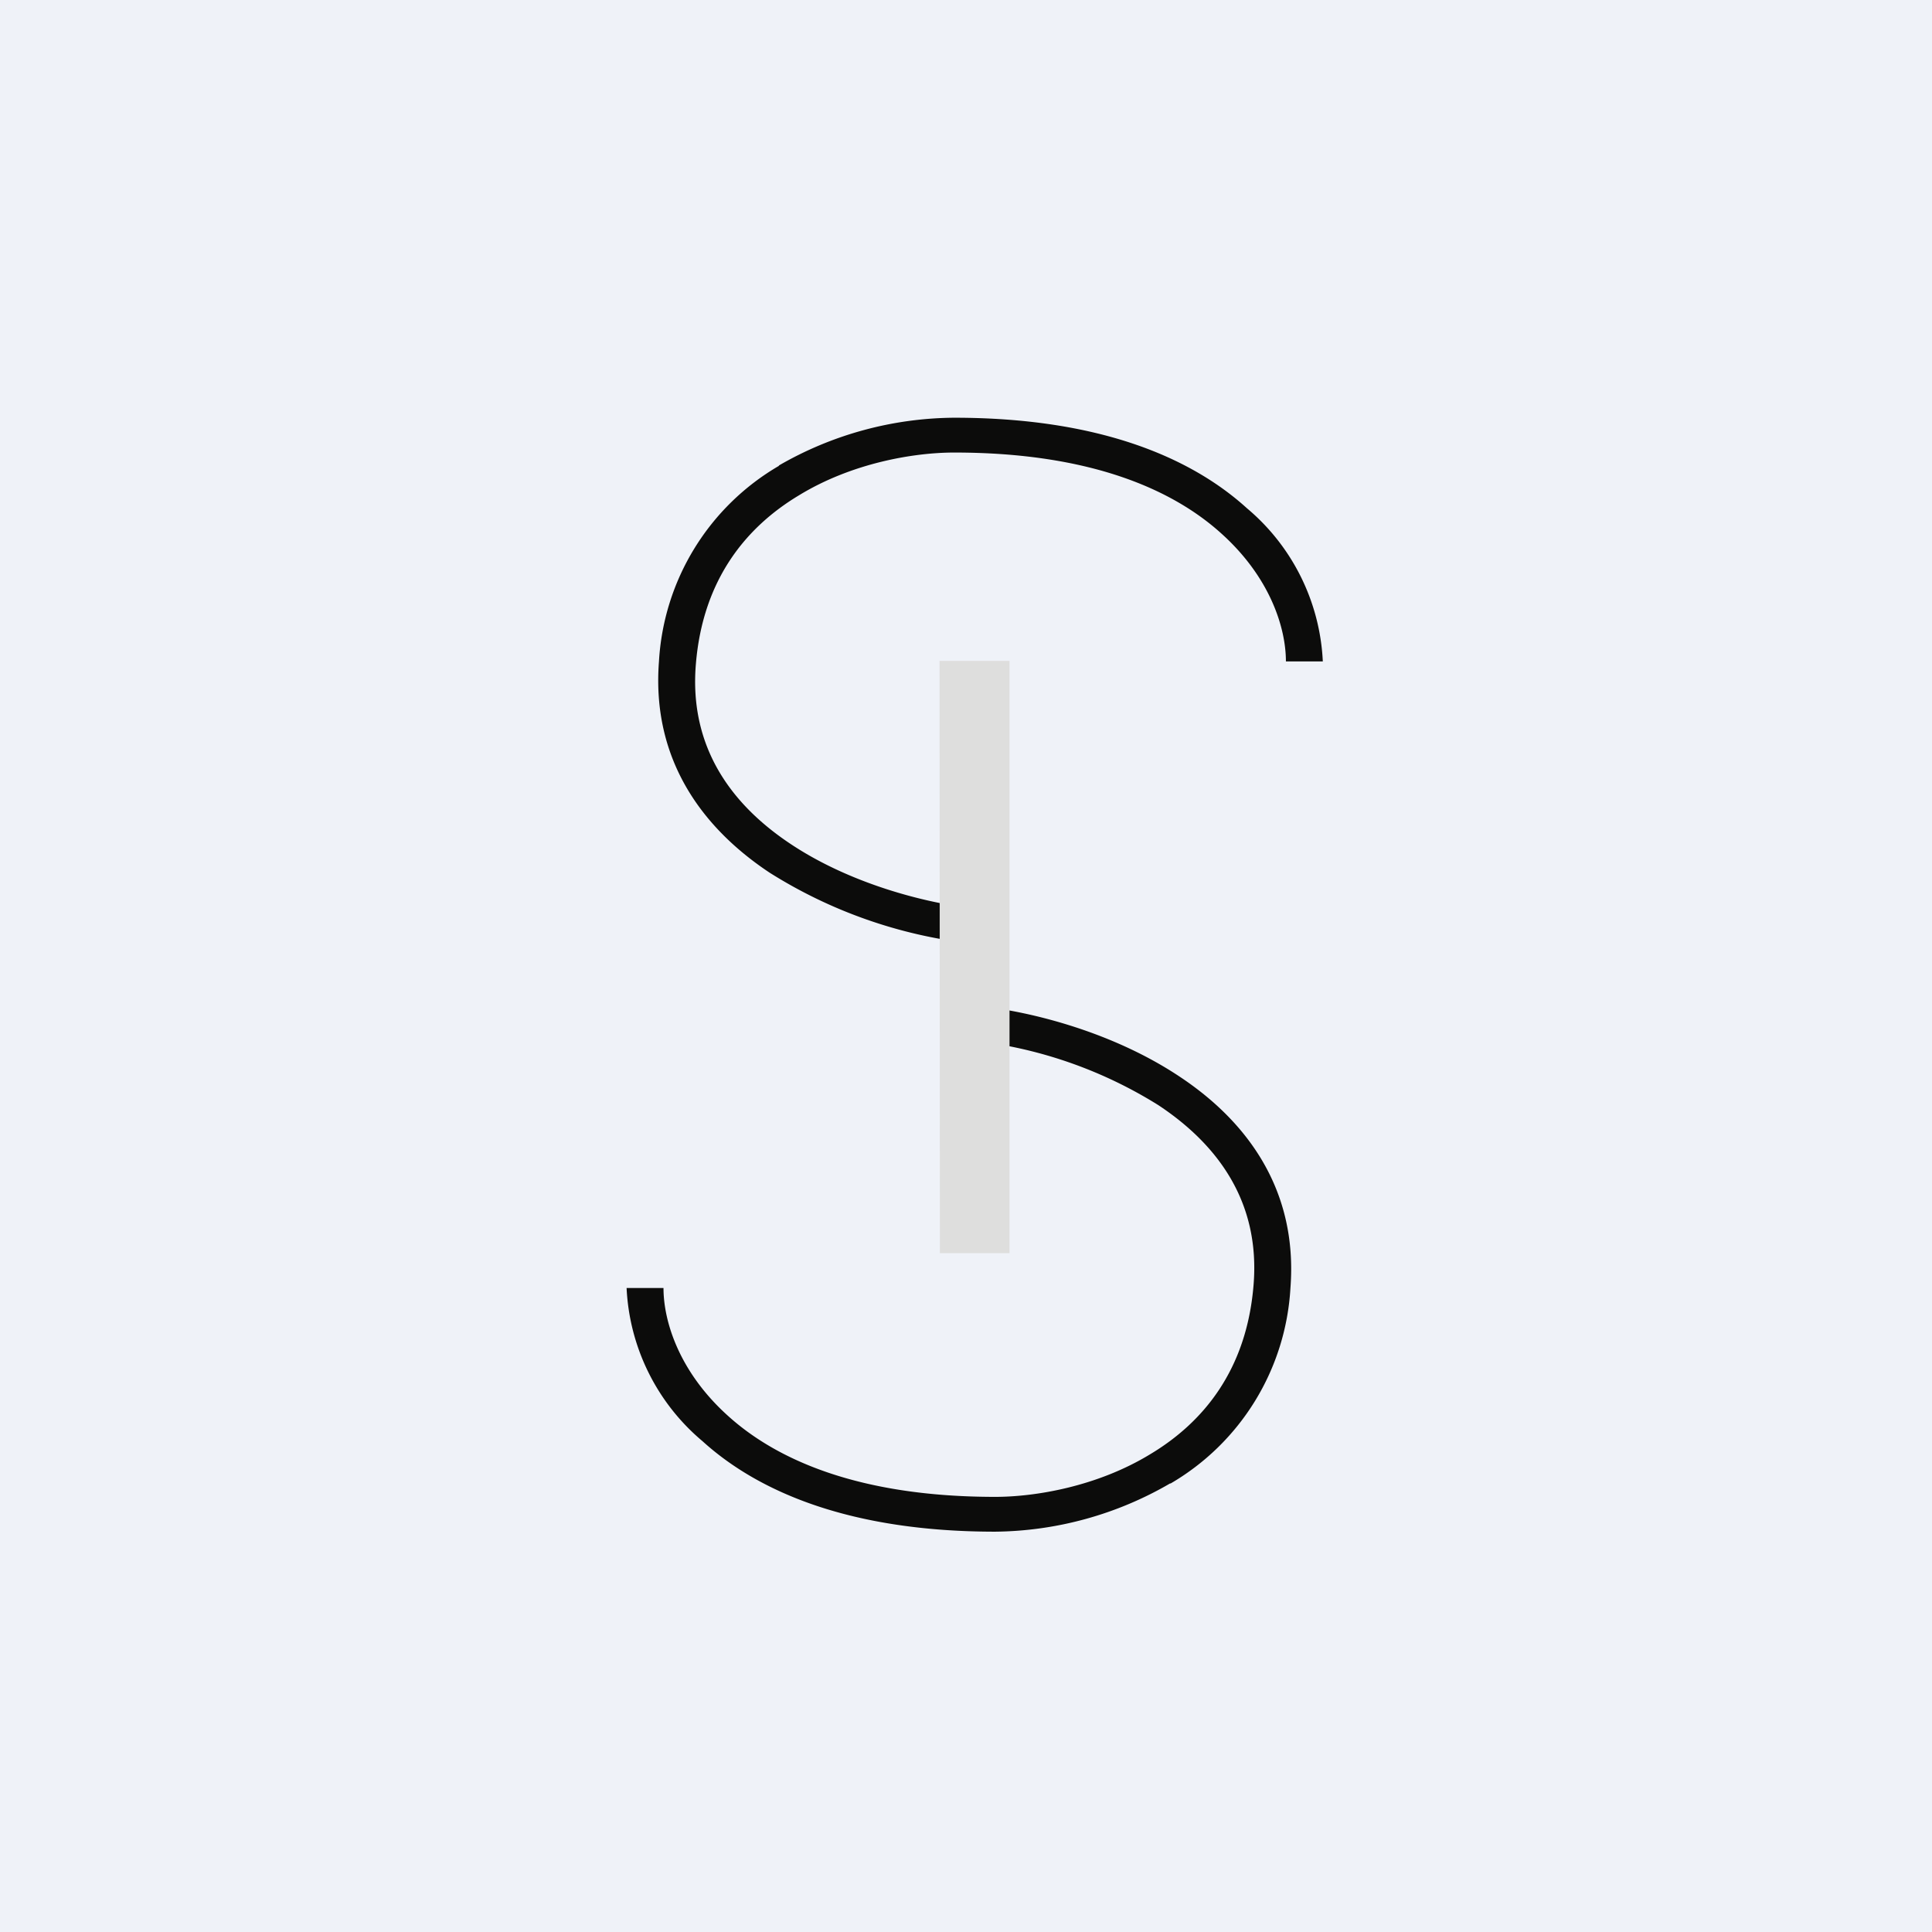
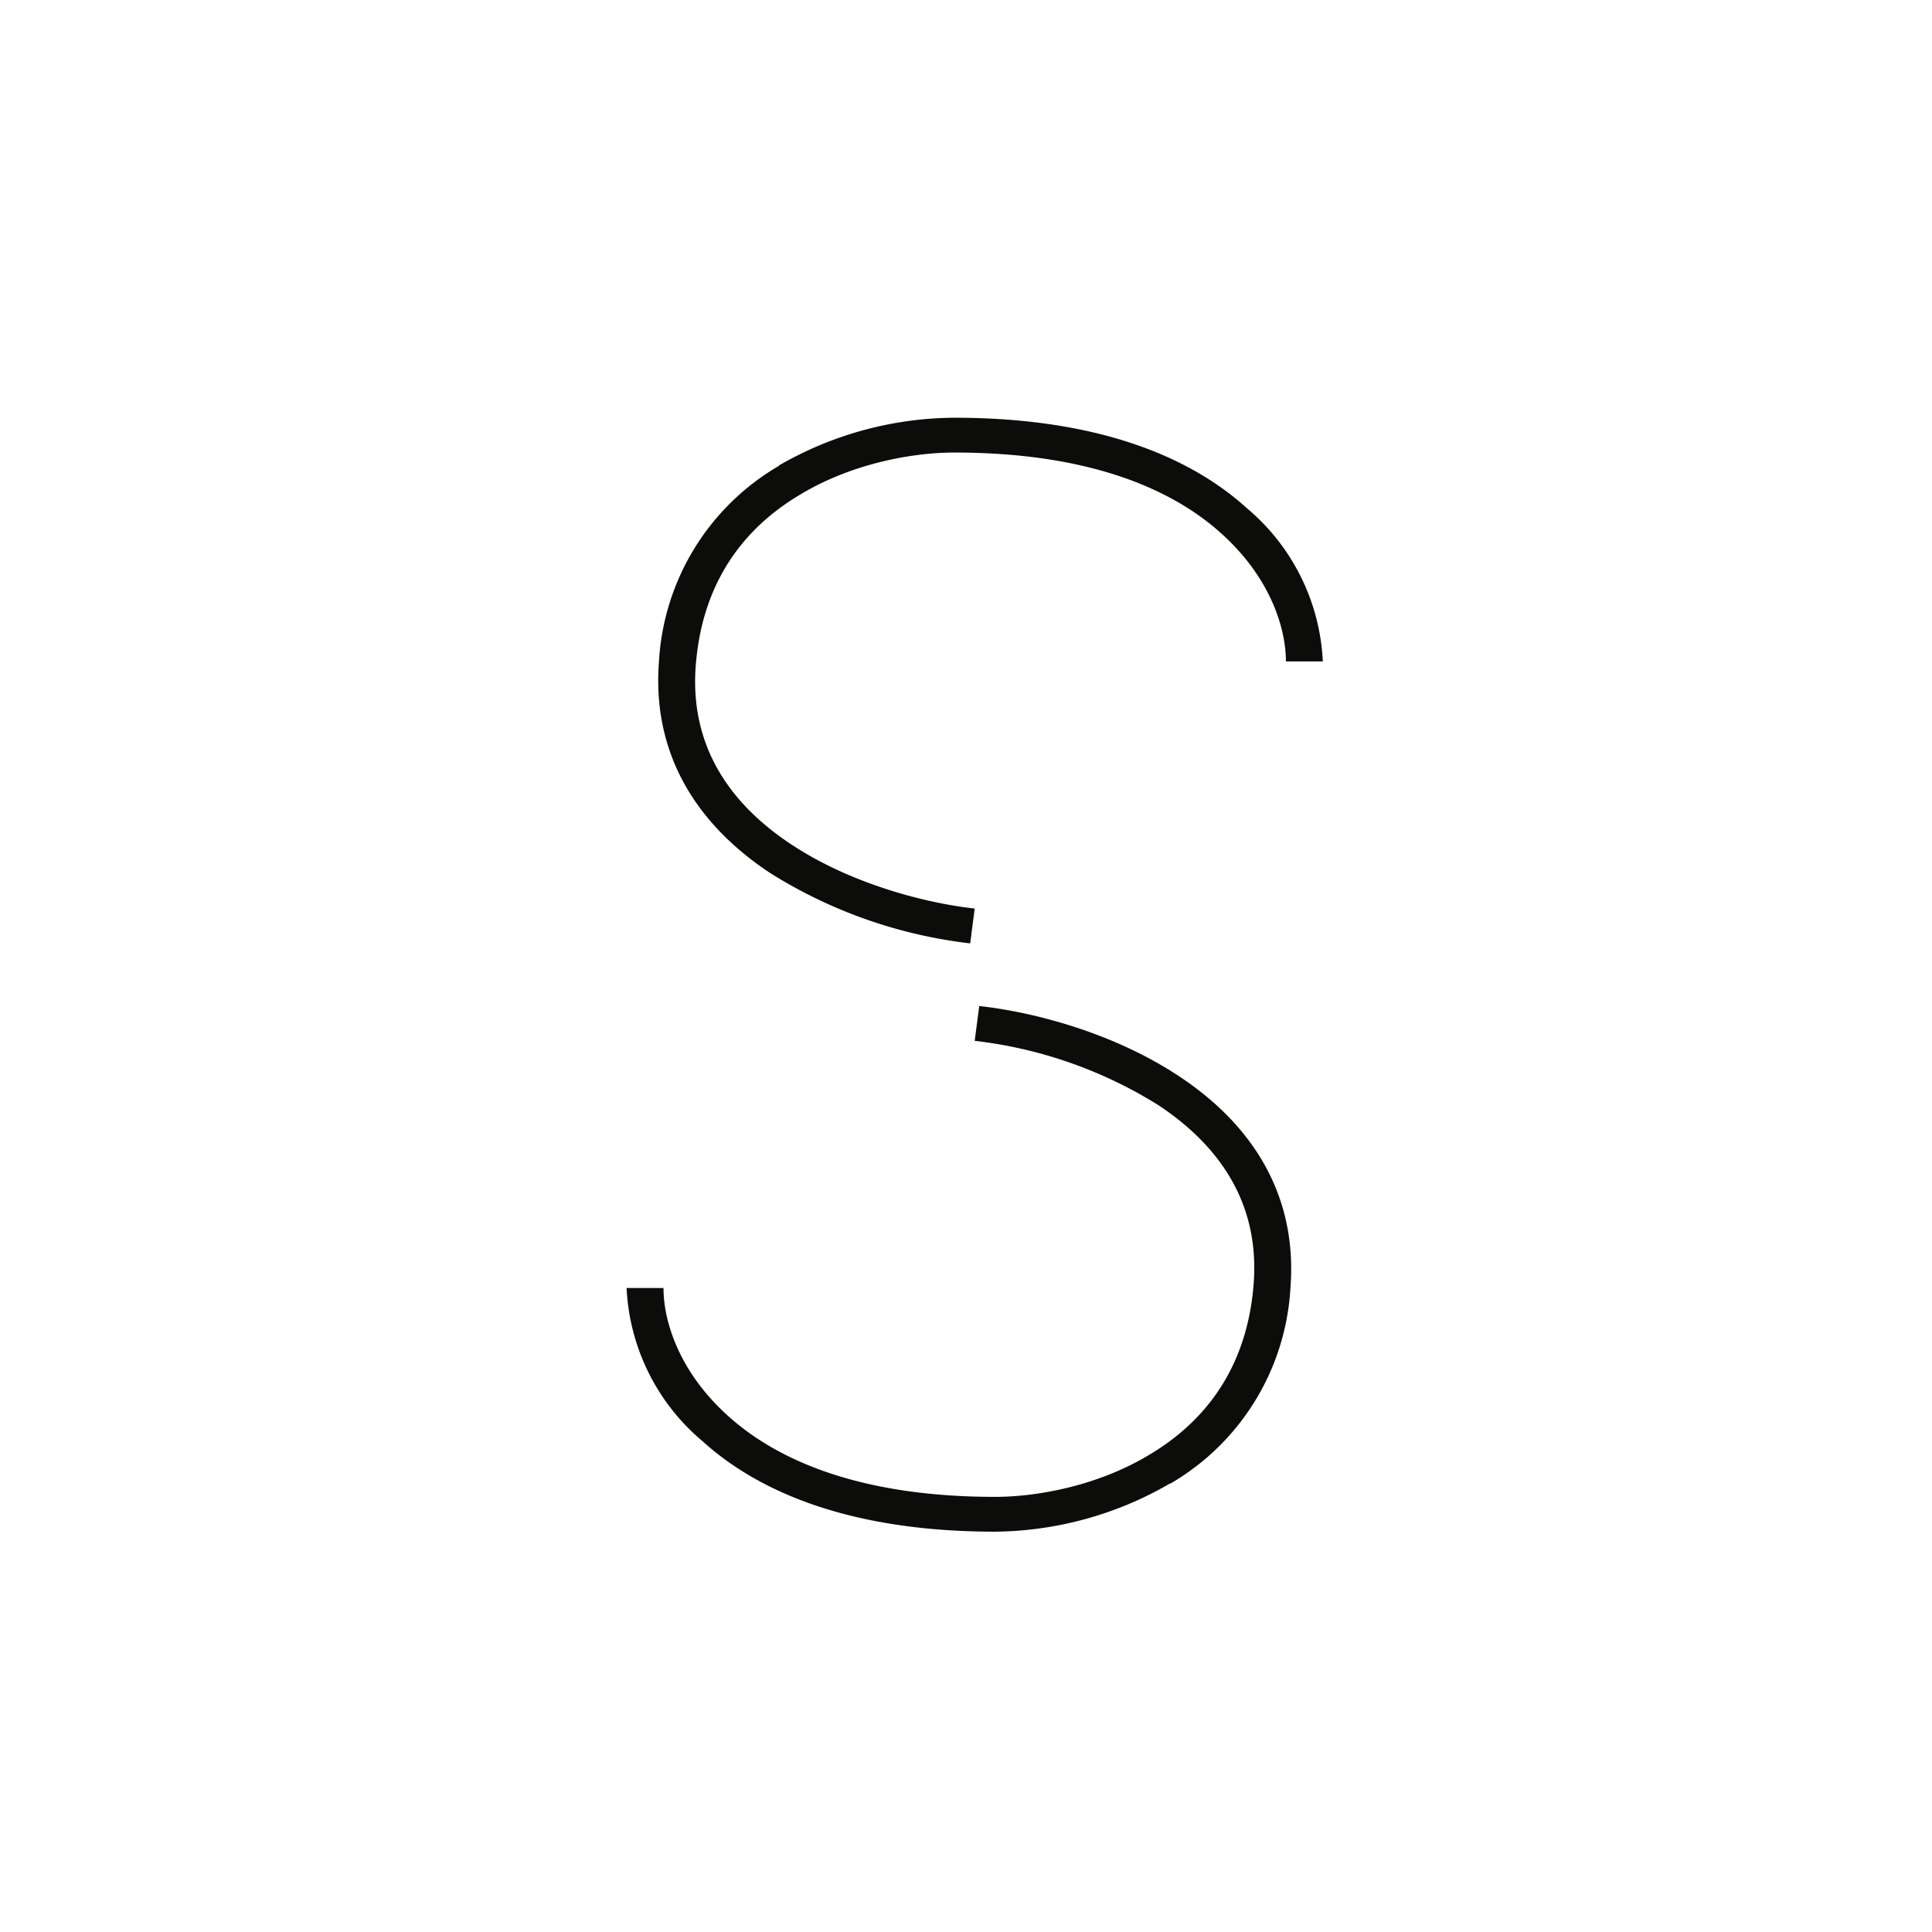
<svg xmlns="http://www.w3.org/2000/svg" viewBox="0 0 55.5 55.5">
-   <path d="M 0,0 H 55.5 V 55.5 H 0 Z" fill="rgb(239, 242, 248)" />
  <path d="M 22.37,13.375 A 10.18,10.18 0 0,1 27.41,12 C 31.53,12 34.19,13.12 35.82,14.6 A 6.12,6.12 0 0,1 38,19 H 36.94 C 36.94,18.04 36.49,16.59 35.09,15.33 C 33.7,14.07 31.33,13 27.41,13 C 26.25,13 24.47,13.3 22.95,14.23 C 21.45,15.13 20.19,16.63 19.99,19.08 C 19.79,21.48 21.03,23.13 22.72,24.25 C 24.42,25.38 26.56,25.94 28,26.1 L 27.87,27.1 A 13.77,13.77 0 0,1 22.11,25.07 C 20.21,23.81 18.71,21.85 18.93,19 A 6.96,6.96 0 0,1 22.38,13.38 Z M 33.62,42.61 A 10.18,10.18 0 0,1 28.59,44 C 24.47,44 21.81,42.88 20.18,41.4 A 6.12,6.12 0 0,1 18,37 H 19.06 C 19.06,37.96 19.51,39.41 20.91,40.67 C 22.3,41.93 24.67,43 28.59,43 C 29.75,43 31.53,42.7 33.05,41.77 C 34.55,40.87 35.81,39.37 36.01,36.92 C 36.21,34.52 34.97,32.87 33.28,31.75 A 12.69,12.69 0 0,0 28,29.9 L 28.13,28.9 C 29.69,29.07 32,29.67 33.89,30.93 C 35.79,32.19 37.29,34.15 37.07,37 A 6.96,6.96 0 0,1 33.62,42.62 Z" fill="rgb(12, 12, 11)" />
-   <path d="M 26.99,18.985 H 29 V 36 H 27 Z" fill="rgb(222, 222, 221)" />
</svg>